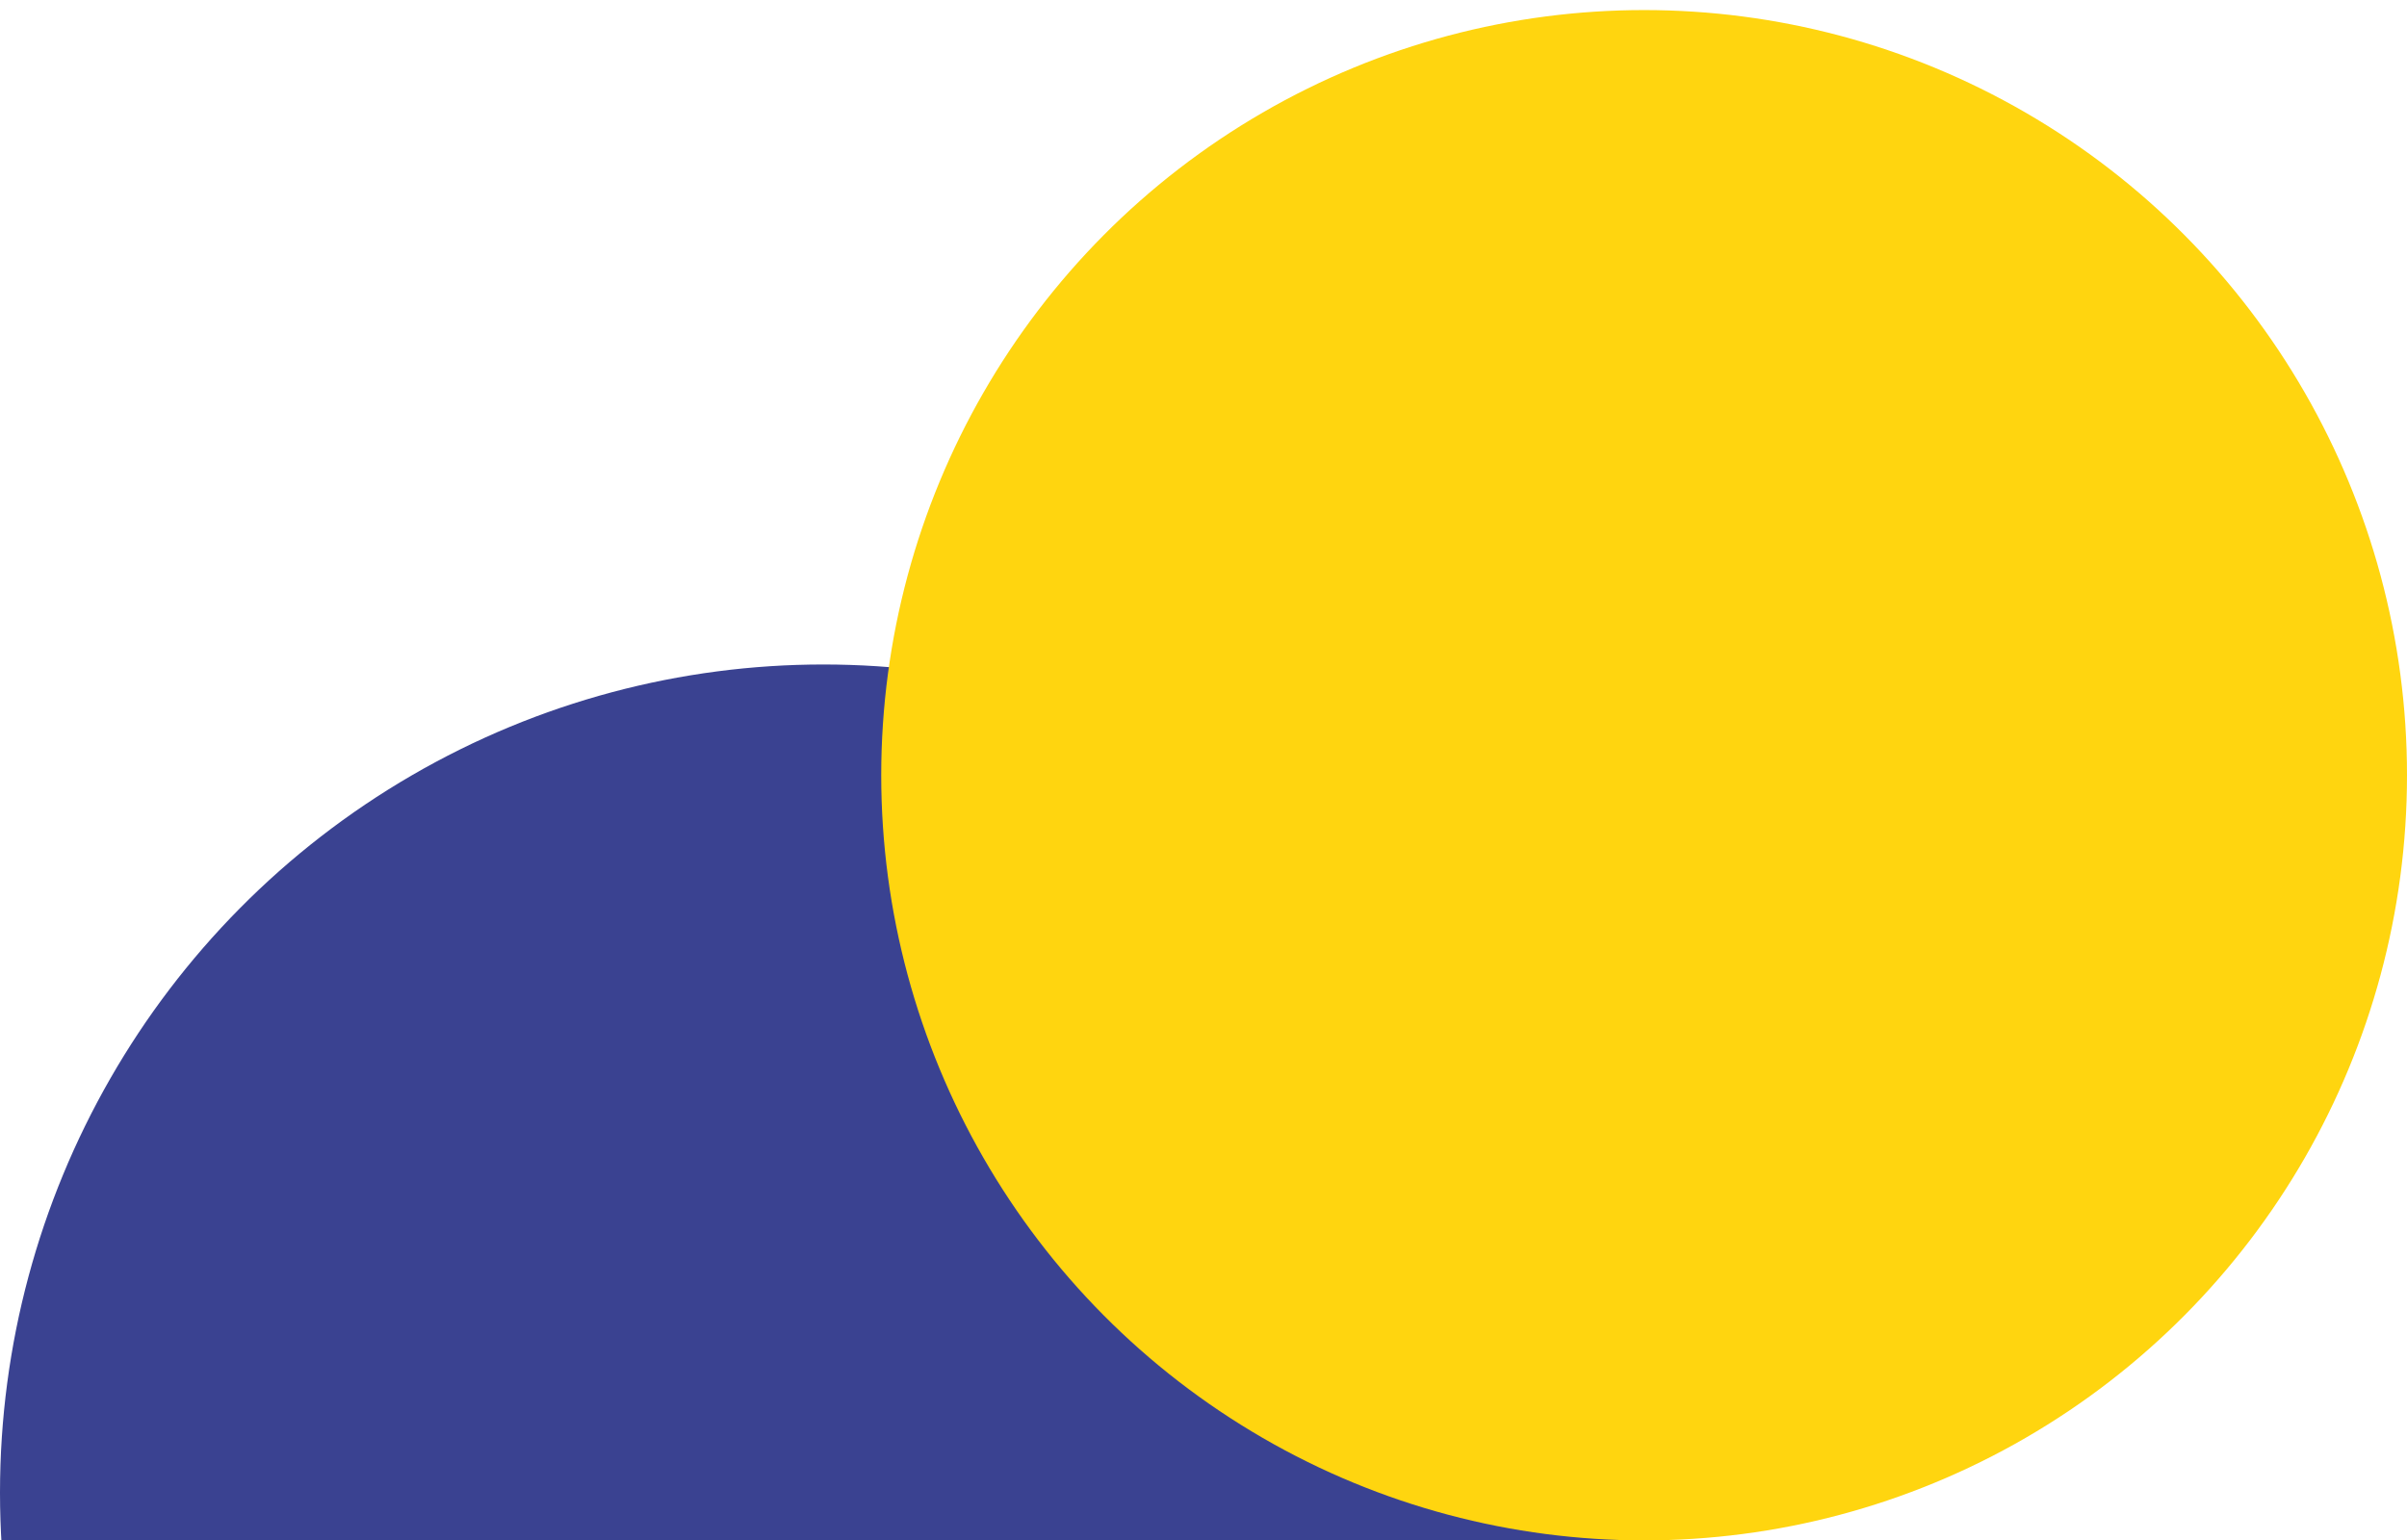
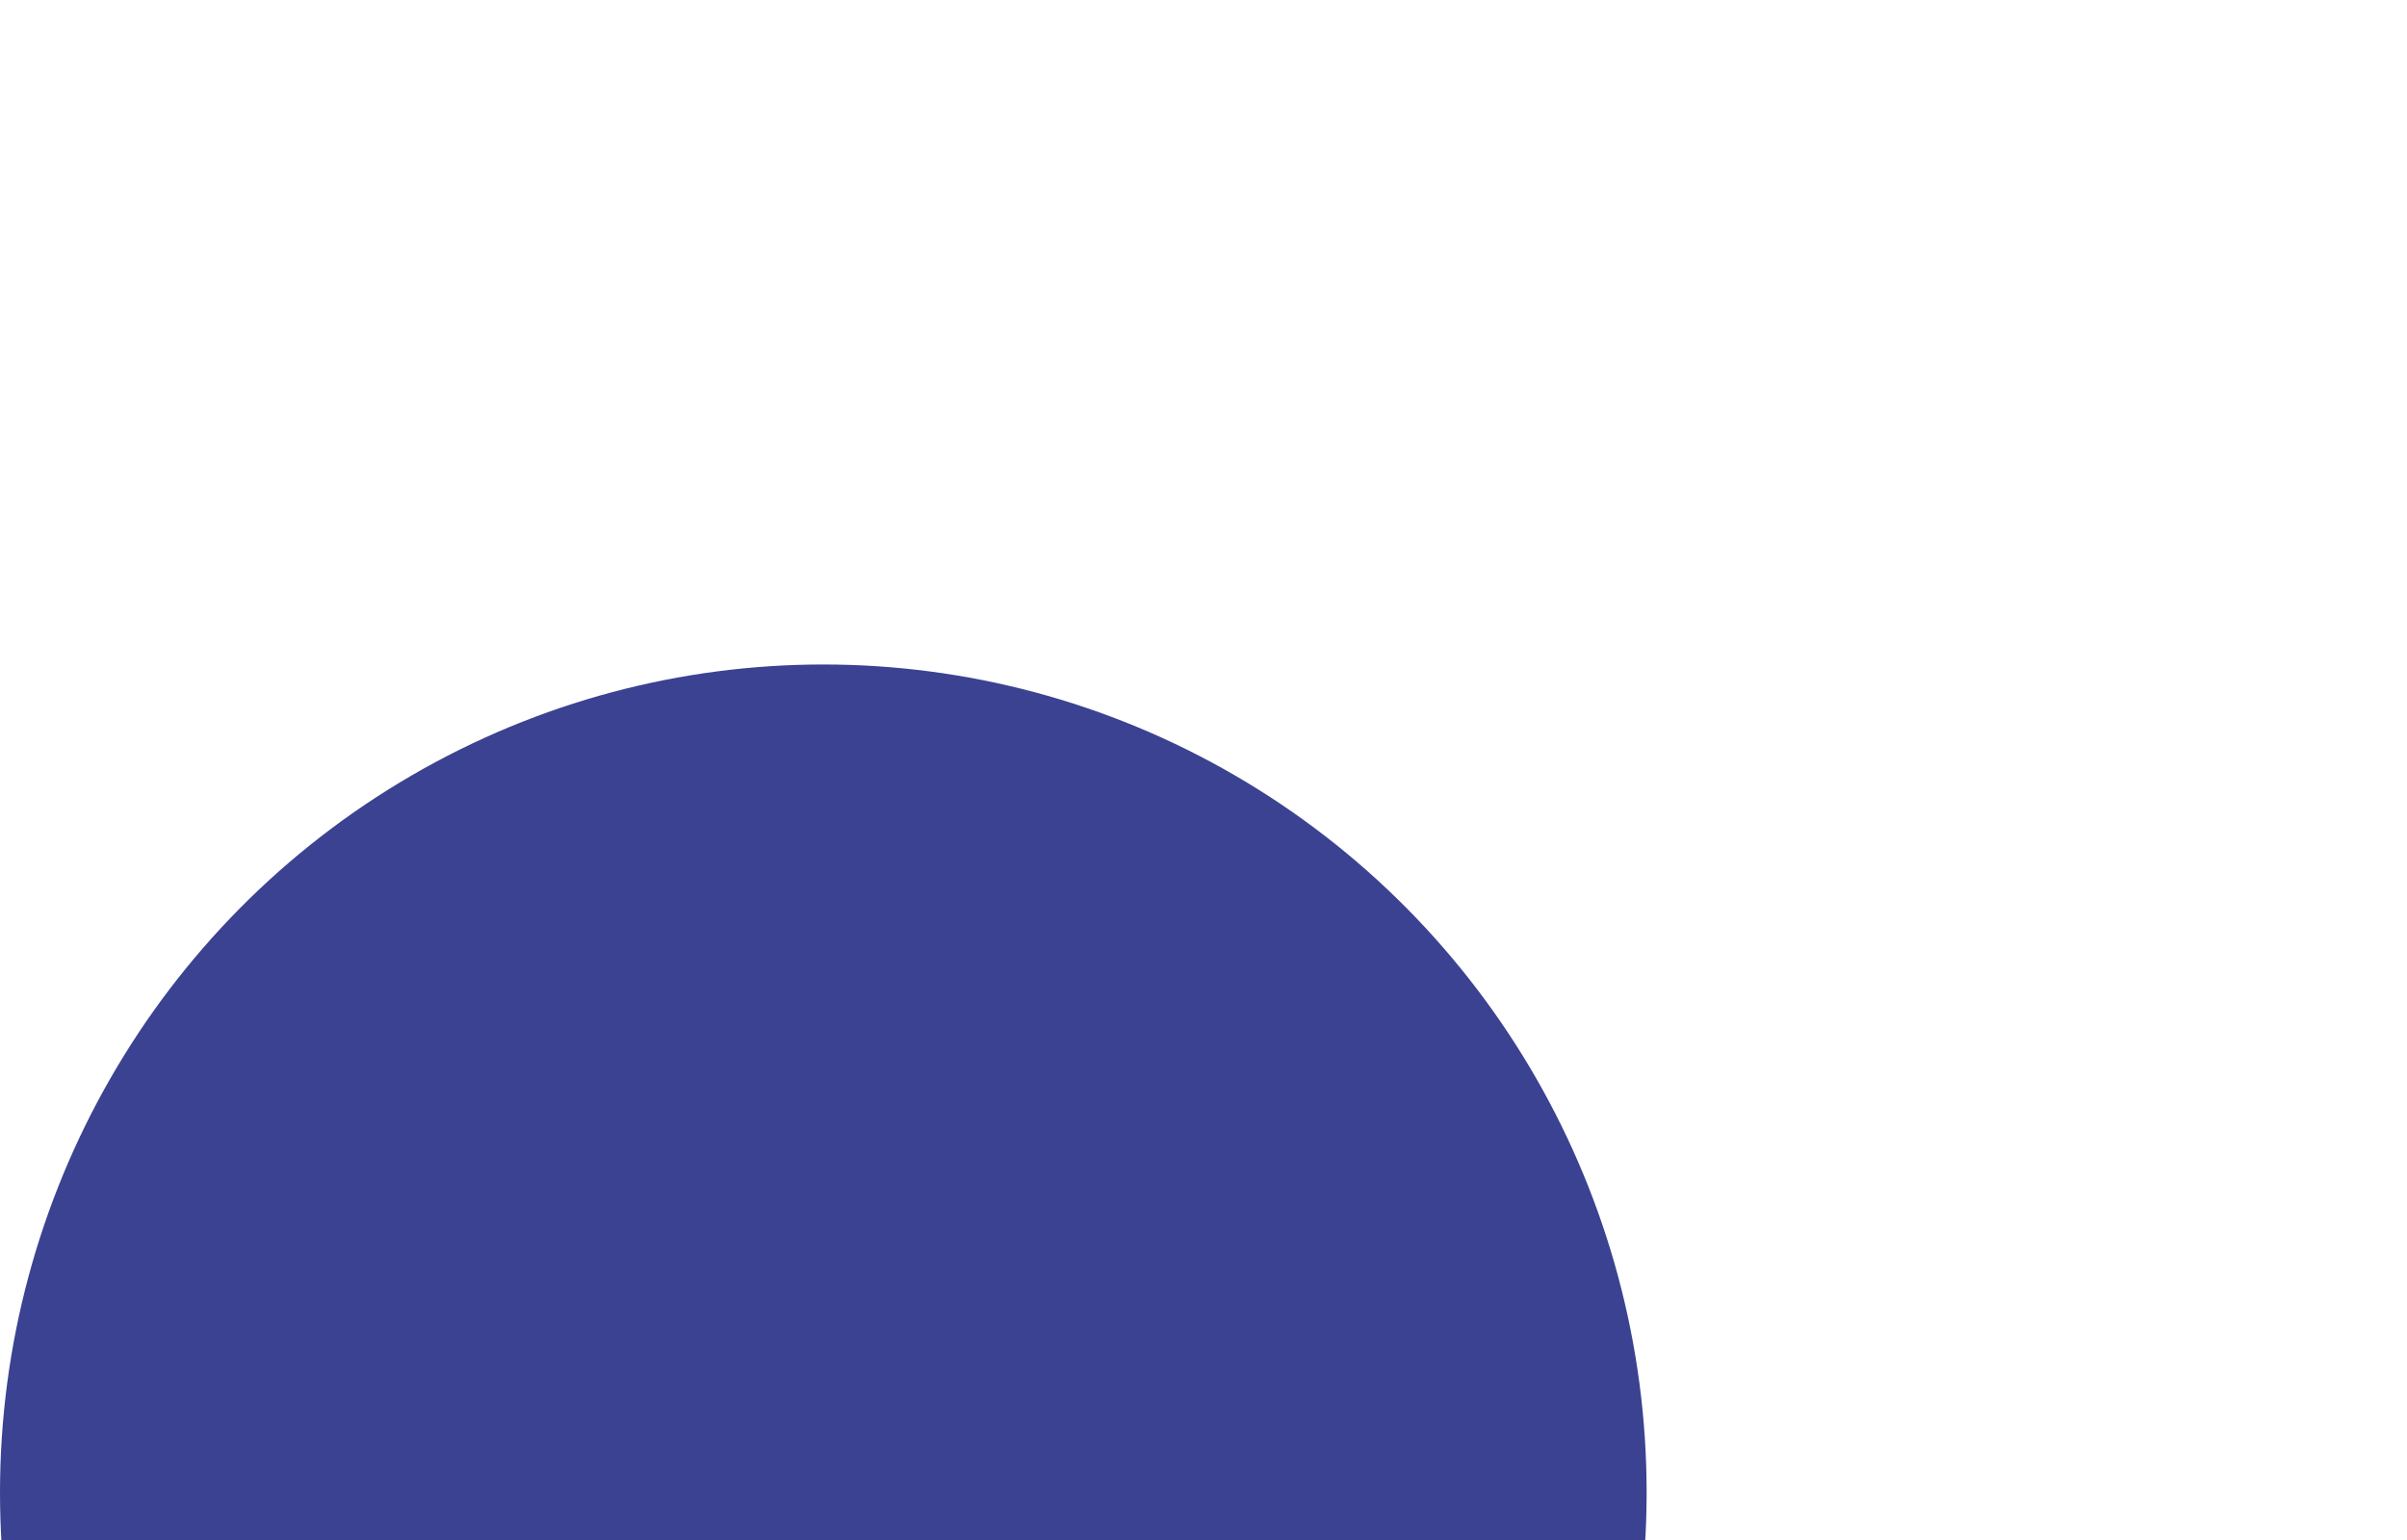
<svg xmlns="http://www.w3.org/2000/svg" width="478" height="306" viewBox="0 0 478 306" fill="none">
  <g clip-path="url(#clip0_377_115)">
    <ellipse cx="163.5" cy="296.5" rx="163.5" ry="164.5" fill="#3A4291" />
-     <ellipse cx="326.5" cy="154" rx="151.5" ry="152" fill="#FFD50F" />
  </g>
  <defs>
    <clipPath id="clip0_377_115">
      <rect width="478" height="306" fill="white" />
    </clipPath>
  </defs>
</svg>